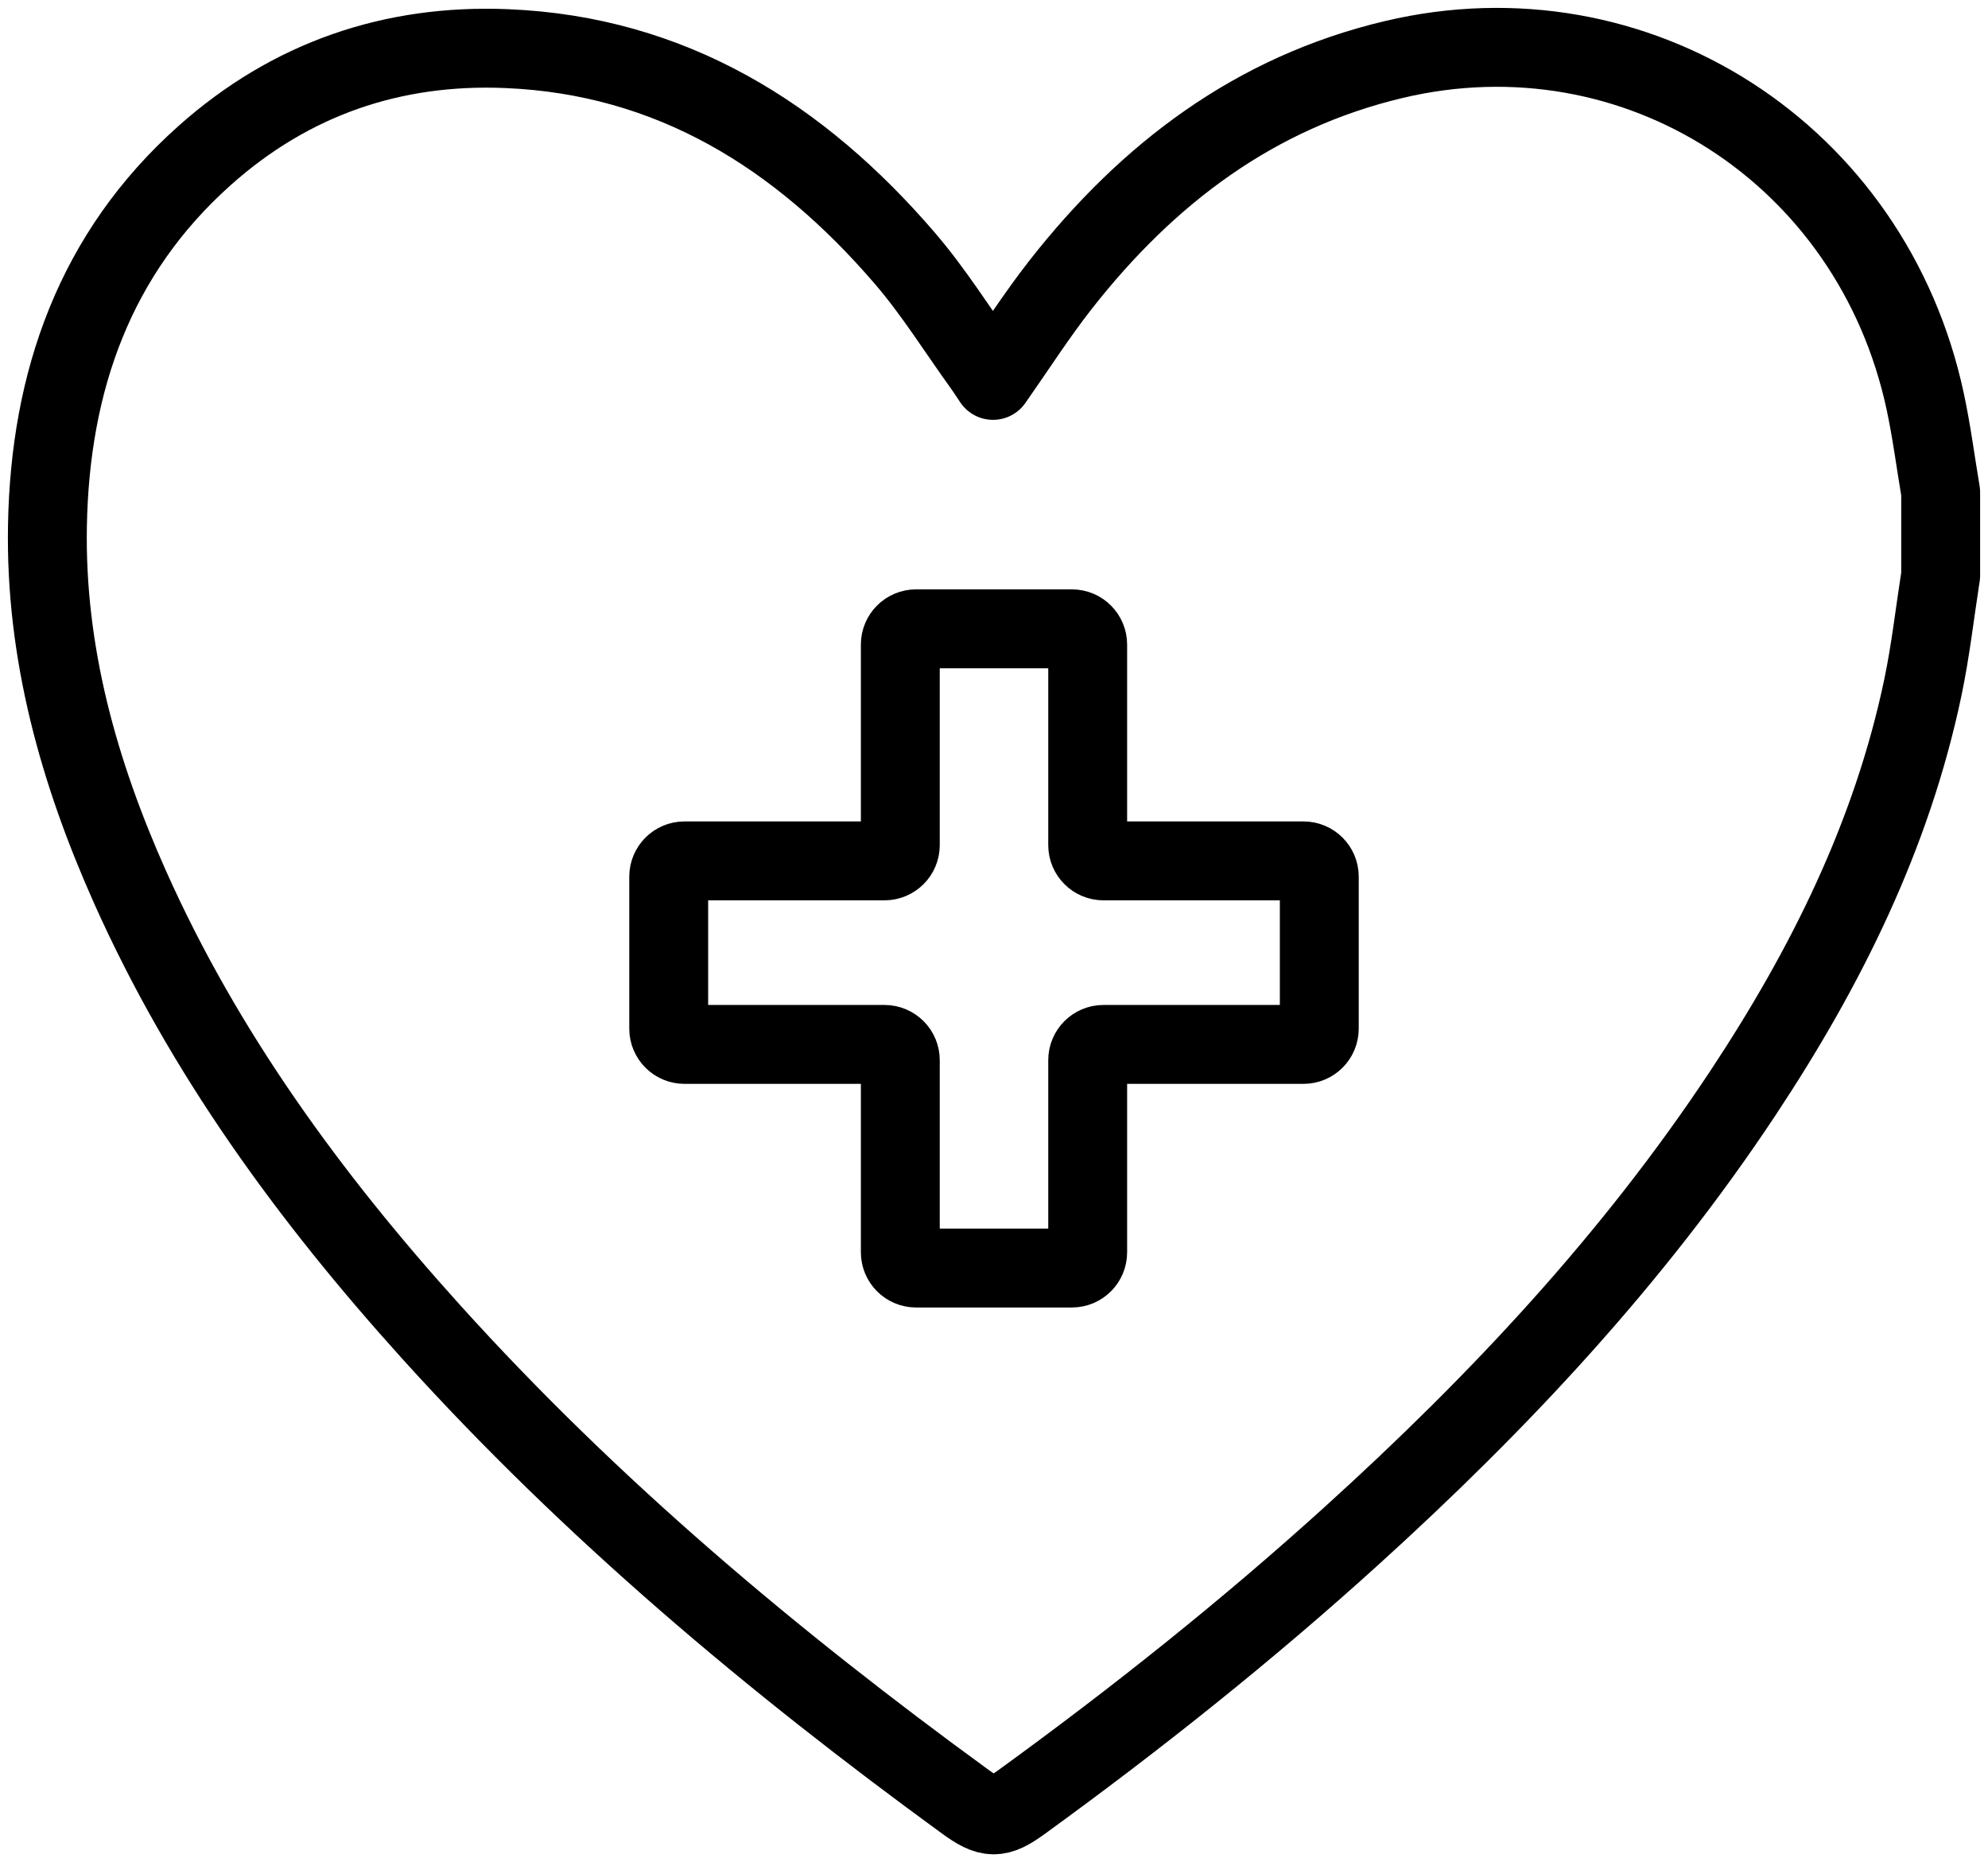
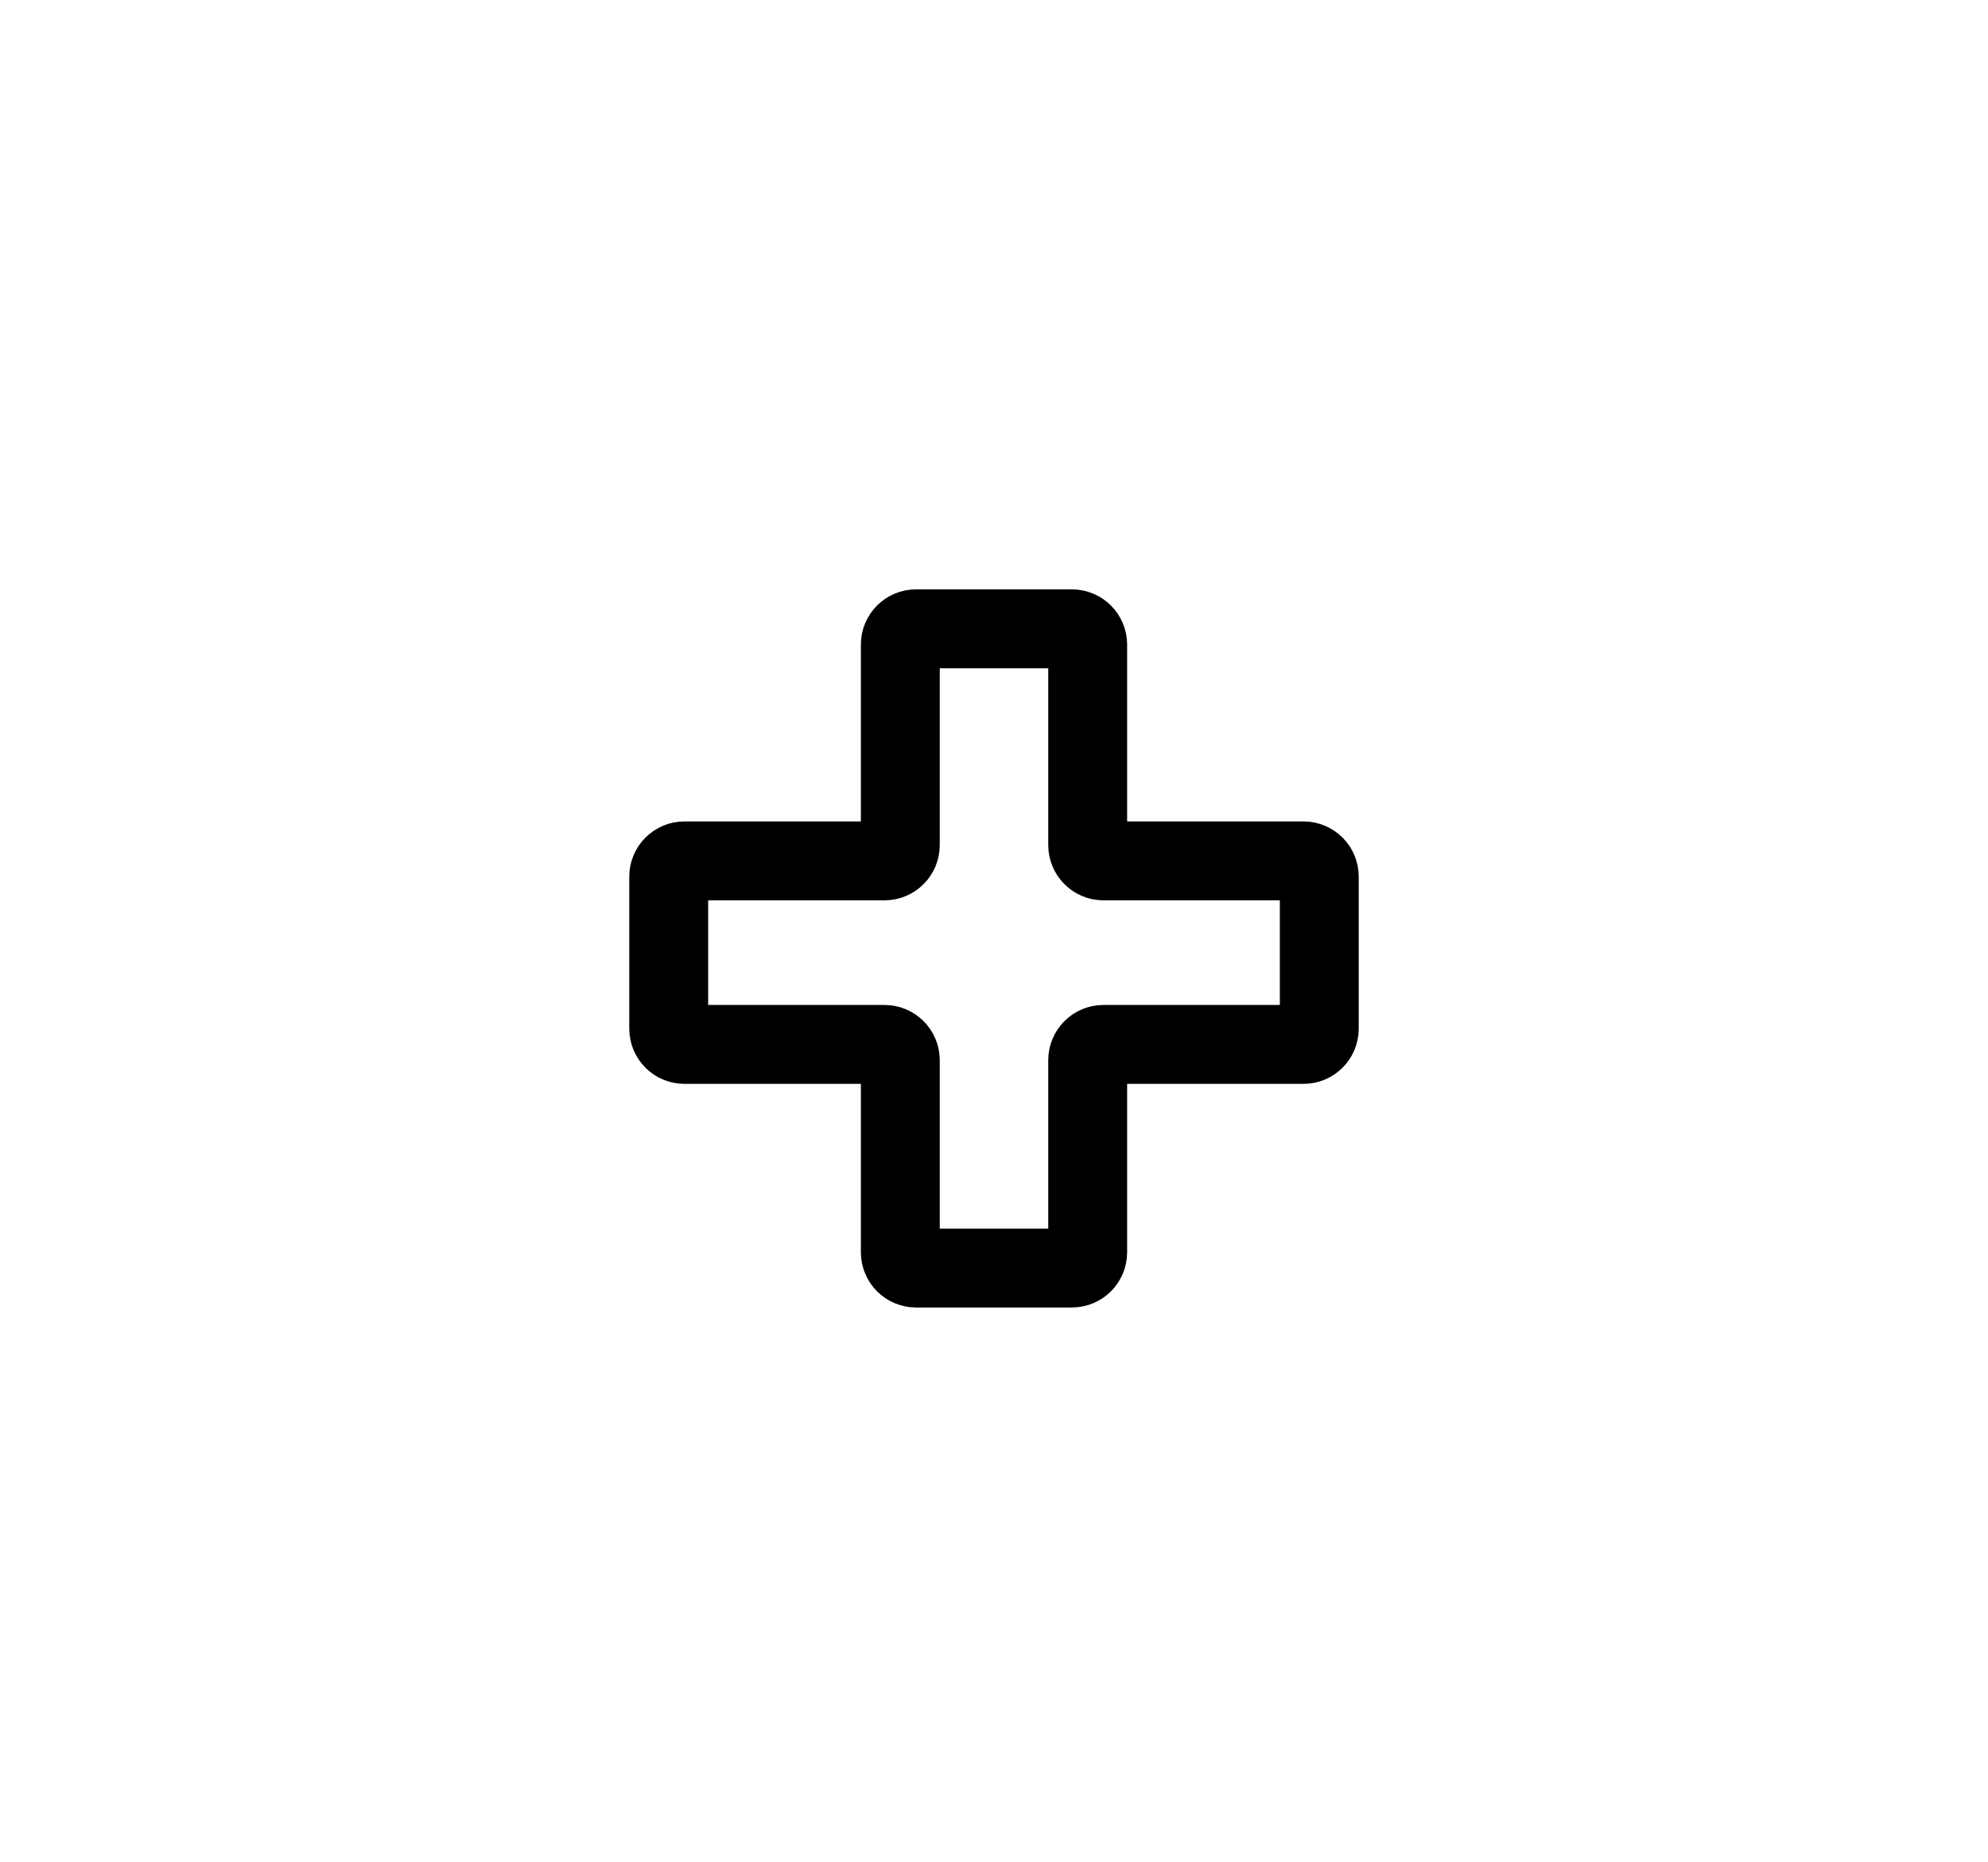
<svg xmlns="http://www.w3.org/2000/svg" width="126" height="118" viewBox="0 0 126 118" fill="none">
-   <path d="M122.998 36.476C122.63 38.834 122.363 41.214 121.875 43.548C119.906 52.942 115.713 61.336 110.487 69.232C103.511 79.775 94.966 88.888 85.674 97.308C79.017 103.341 72.005 108.921 64.749 114.185C63.246 115.276 62.702 115.274 61.181 114.166C48.995 105.293 37.472 95.635 27.31 84.378C19.657 75.9 12.945 66.742 8.236 56.197C4.993 48.93 2.861 41.363 3.007 33.308C3.172 24.138 6.023 16.054 12.959 9.864C18.426 4.984 24.89 2.78 32.121 3.081C42.535 3.511 50.674 8.593 57.36 16.378C59.185 18.503 60.683 20.917 62.329 23.2C62.529 23.479 62.714 23.772 62.938 24.104C64.393 22.032 65.713 19.965 67.216 18.047C72.746 10.987 79.547 5.855 88.339 3.771C103.702 0.129 118.661 9.732 122.024 25.453C122.429 27.349 122.679 29.282 123 31.198V36.474L122.998 36.476Z" stroke="black" stroke-width="5" stroke-miterlimit="10" stroke-linejoin="round" />
  <path d="M56.062 54.55H43.383C42.831 54.55 42.383 54.998 42.383 55.55V65.18C42.383 65.732 42.831 66.18 43.383 66.18H56.062C56.614 66.18 57.062 66.628 57.062 67.18V79.35C57.062 79.903 57.51 80.35 58.062 80.35H67.938C68.491 80.35 68.938 79.903 68.938 79.35V67.18C68.938 66.628 69.386 66.18 69.938 66.18H82.617C83.169 66.18 83.617 65.732 83.617 65.18V55.55C83.617 54.998 83.169 54.55 82.617 54.55H69.938C69.386 54.55 68.938 54.102 68.938 53.55V40.845C68.938 40.292 68.491 39.845 67.938 39.845H58.062C57.51 39.845 57.062 40.292 57.062 40.845V53.55C57.062 54.102 56.614 54.55 56.062 54.55Z" stroke="black" stroke-width="5" stroke-miterlimit="10" />
</svg>